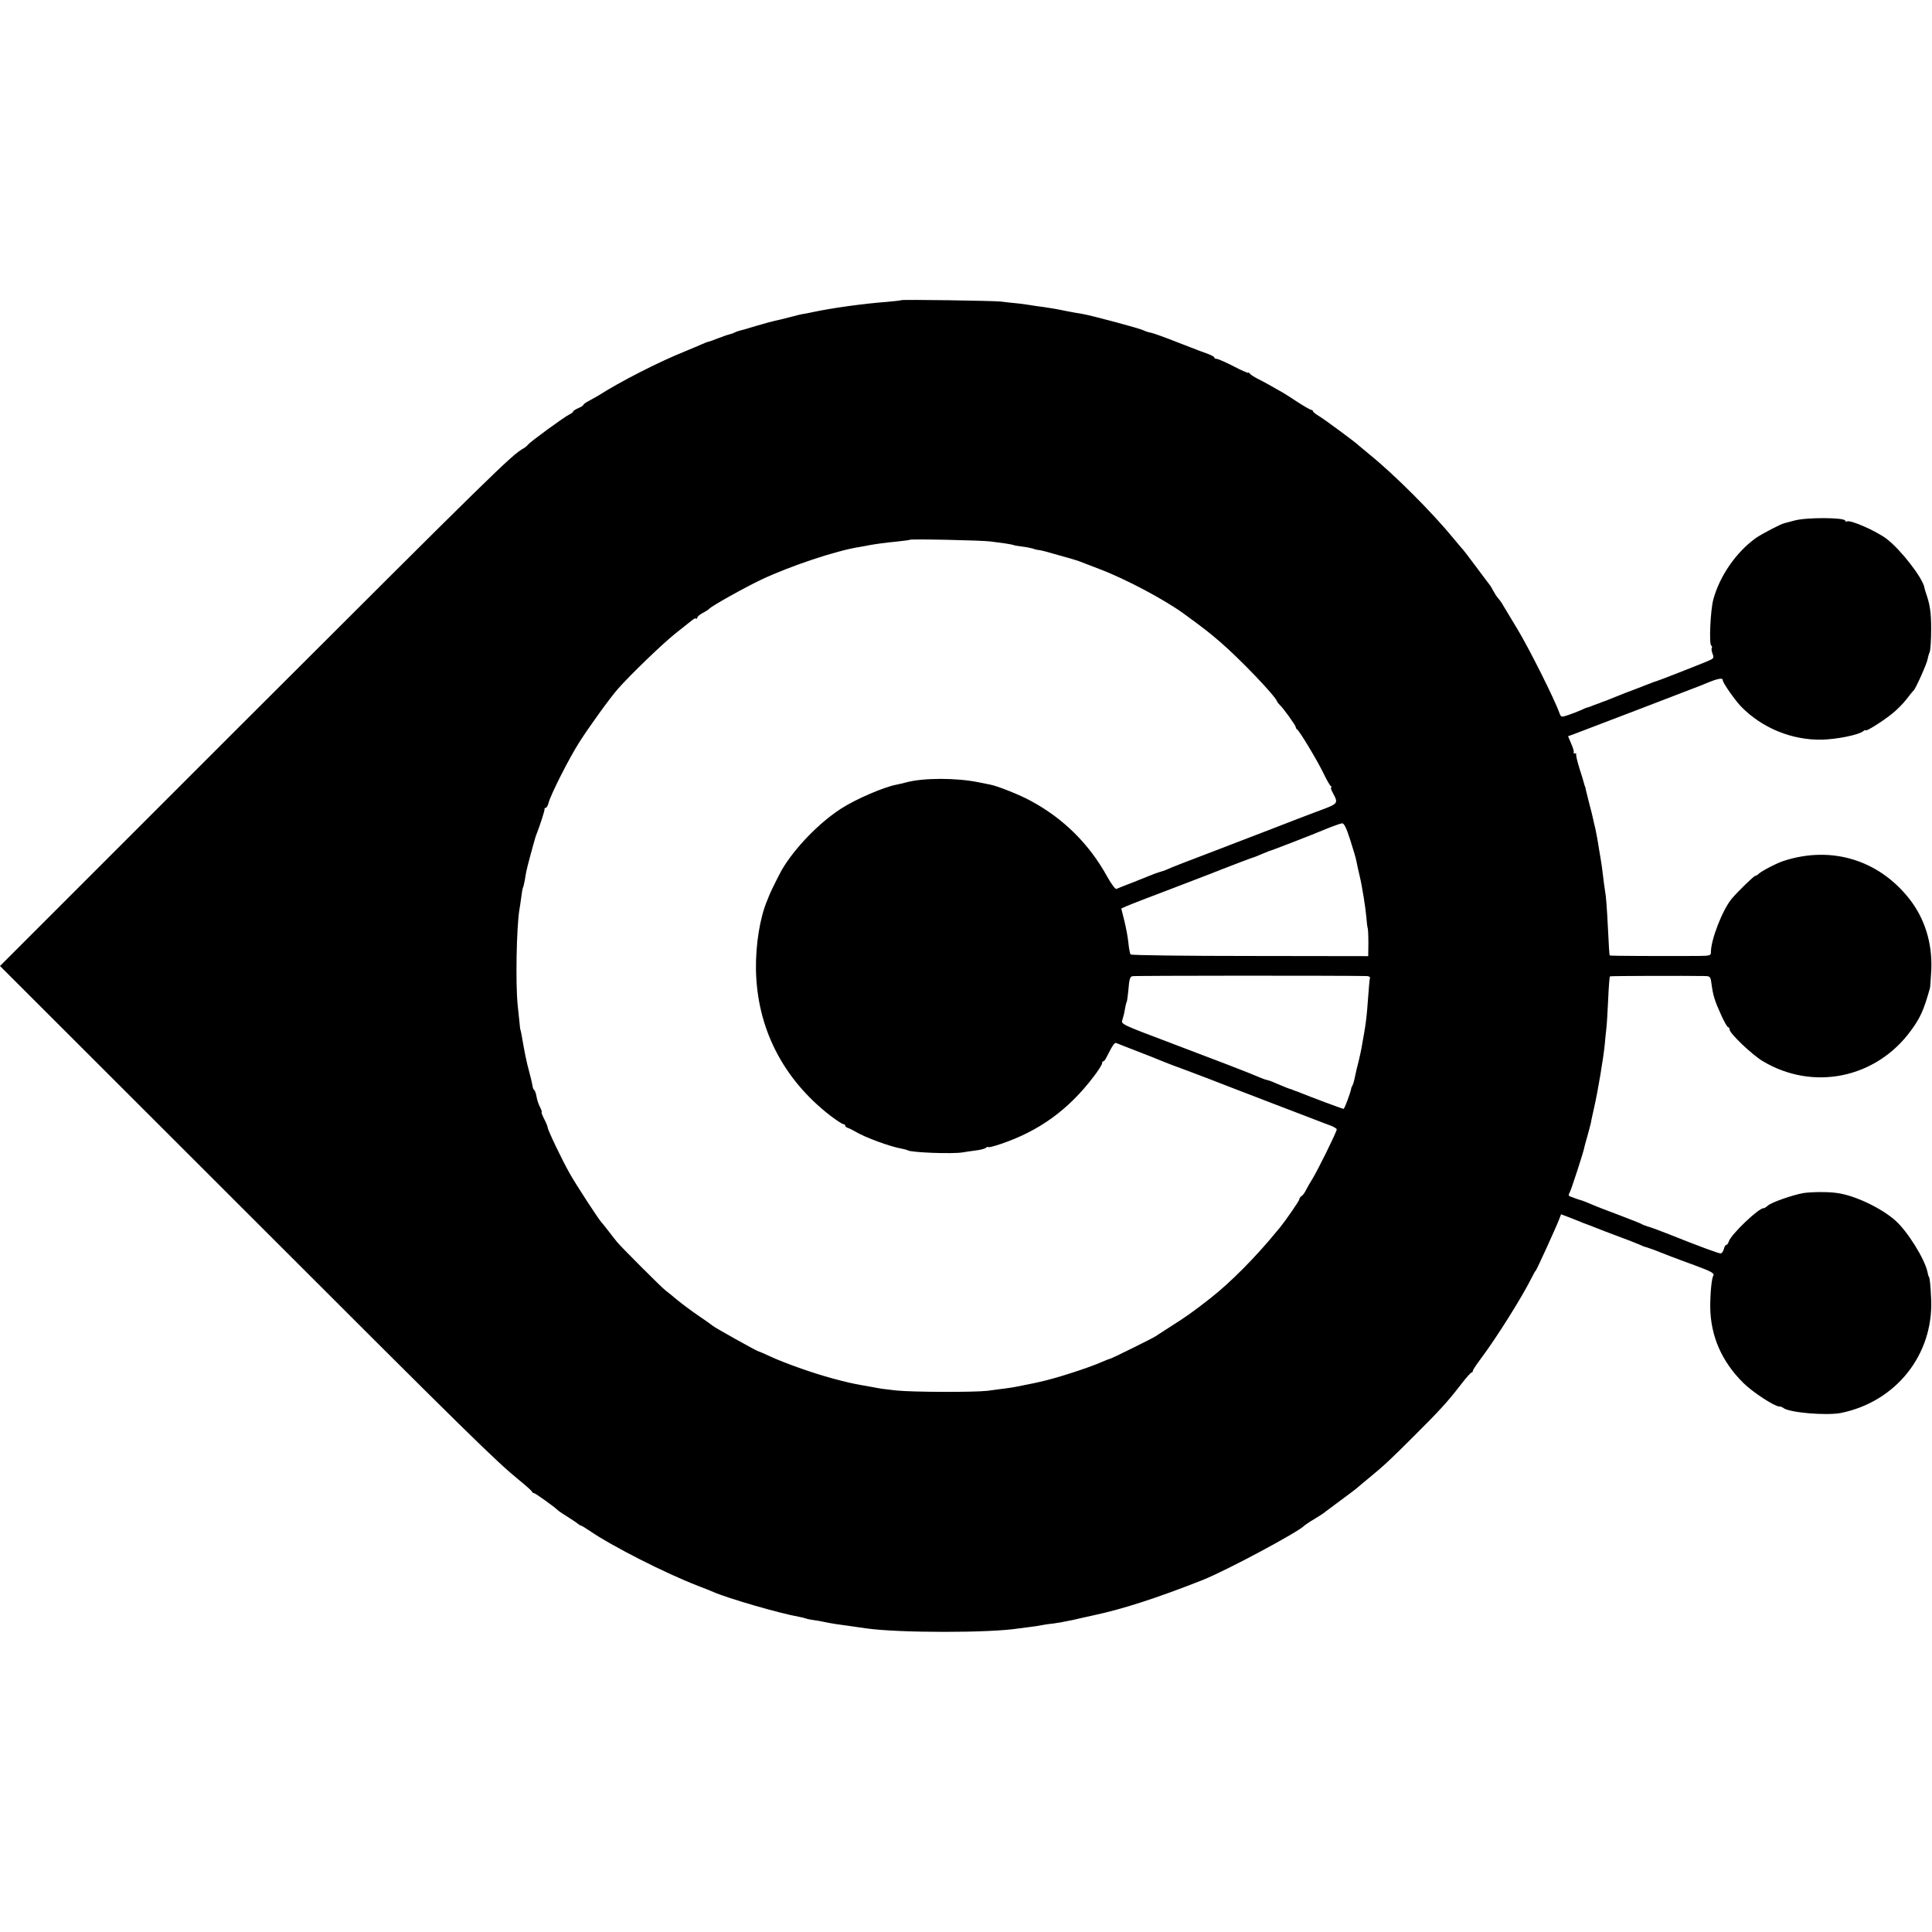
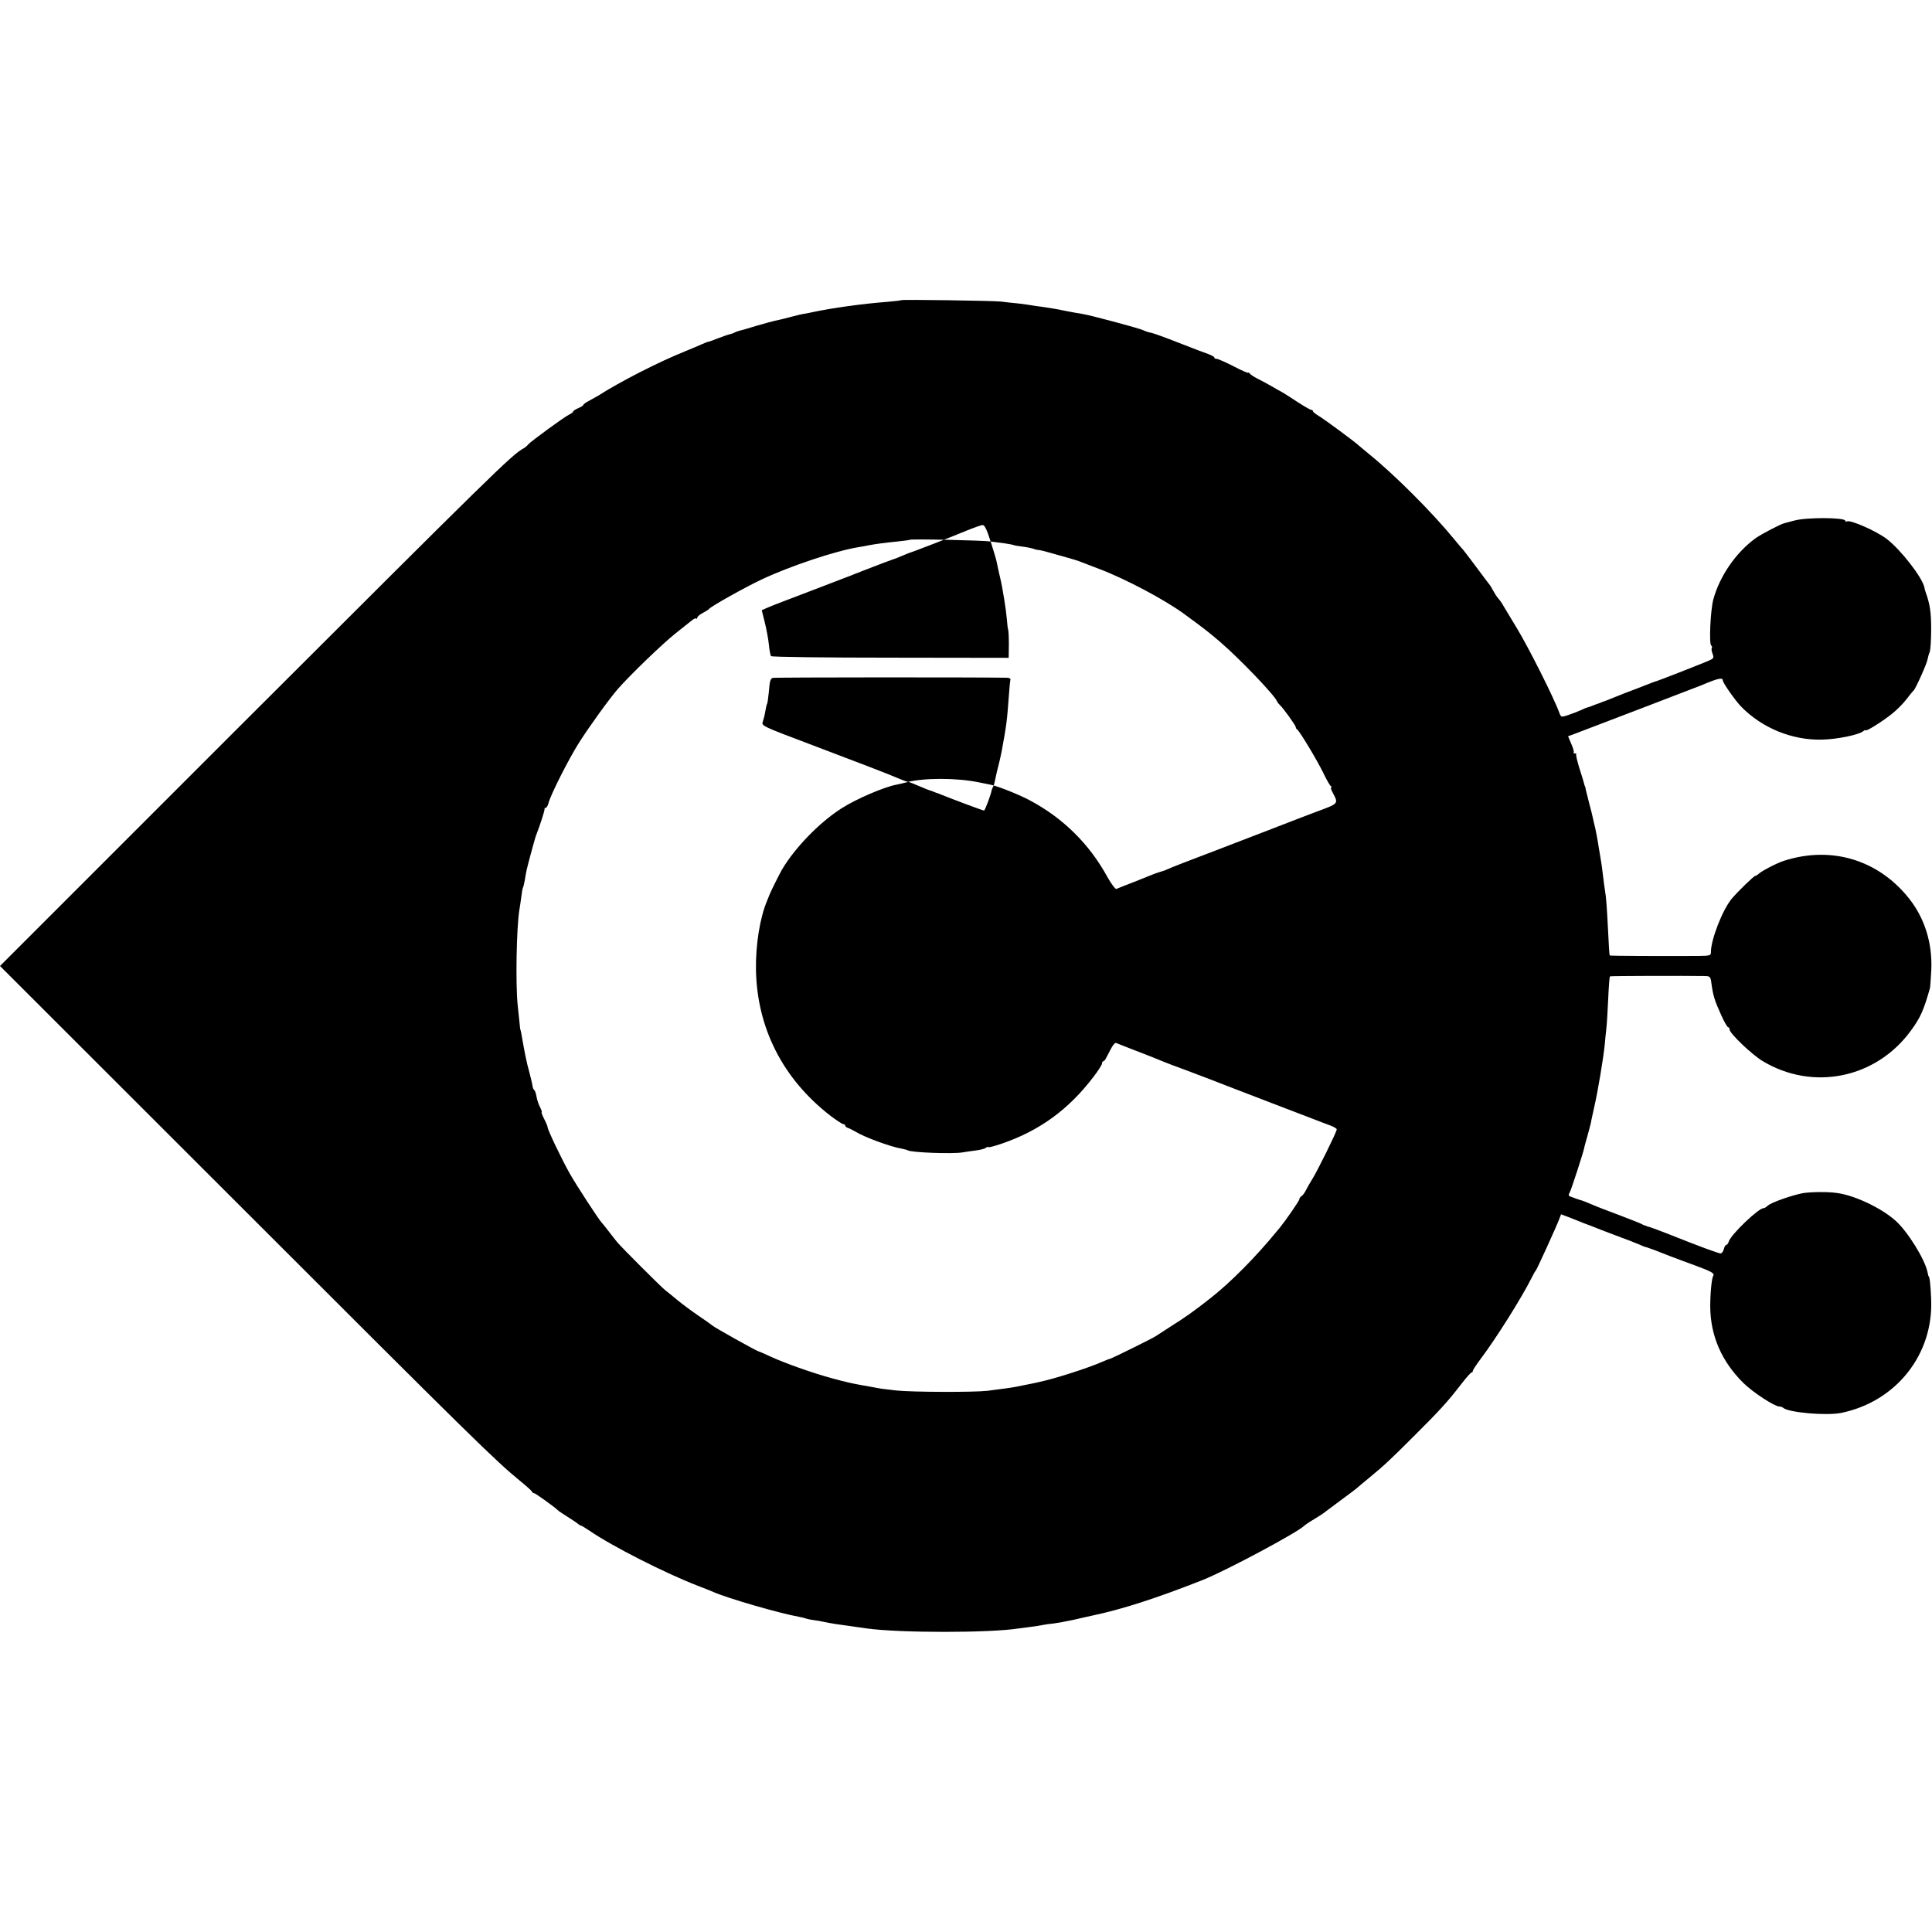
<svg xmlns="http://www.w3.org/2000/svg" version="1.0" width="1136pt" height="1136pt" viewBox="0 0 1136 1136" preserveAspectRatio="xMidYMid meet">
  <g transform="translate(0,1136) scale(0.1,-0.1)" fill="#000000" stroke="none">
-     <path d="M5299 9595 c-2 -2 -40 -6 -84 -10 -146 -11 -327 -37 -435 -60 -14 -3 -37 -8 -51 -10 -15 -2 -53 -11 -85 -20 -33 -9 -72 -18 -87 -21 -15 -3 -65 -17 -110 -30 -45 -14 -90 -27 -100 -29 -9 -2 -22 -7 -27 -10 -5 -3 -18 -8 -27 -10 -10 -2 -43 -13 -73 -25 -30 -12 -56 -21 -58 -20 -1 0 -17 -6 -35 -14 -17 -8 -61 -26 -97 -41 -157 -63 -384 -179 -515 -263 -11 -6 -35 -20 -52 -29 -18 -9 -33 -20 -33 -24 0 -3 -13 -12 -30 -19 -16 -7 -30 -16 -30 -20 0 -4 -10 -11 -22 -17 -27 -12 -228 -159 -243 -177 -5 -7 -17 -17 -26 -22 -71 -39 -172 -139 -1691 -1656 l-1388 -1388 1403 -1402 c1376 -1376 1511 -1508 1652 -1623 39 -32 72 -61 73 -66 2 -5 8 -9 13 -9 7 0 120 -81 139 -100 3 -3 14 -11 25 -18 58 -37 81 -52 92 -61 7 -6 15 -11 18 -11 4 0 25 -13 49 -29 133 -92 451 -253 641 -326 39 -15 79 -31 90 -36 87 -38 388 -125 500 -145 17 -3 37 -8 45 -11 8 -3 28 -7 44 -9 16 -2 40 -6 53 -9 58 -12 57 -12 259 -40 192 -27 727 -27 894 0 14 2 45 6 70 9 25 3 56 8 70 11 14 3 43 7 65 9 22 3 74 12 115 21 41 10 93 21 115 26 175 37 373 101 645 208 141 56 572 287 600 321 3 3 29 21 58 38 30 18 59 37 65 43 7 5 37 28 67 50 84 62 112 83 124 94 6 6 36 30 66 55 90 74 127 109 264 246 150 149 199 203 276 303 30 39 58 71 63 71 4 0 7 4 7 9 0 6 23 40 50 76 85 113 238 355 295 470 11 22 22 42 26 45 5 5 121 258 138 304 l10 26 48 -18 c27 -11 57 -23 68 -27 11 -5 22 -9 25 -10 13 -4 47 -18 65 -25 11 -5 65 -25 120 -46 55 -20 114 -43 132 -51 17 -8 37 -16 45 -17 7 -2 27 -9 43 -15 39 -16 127 -50 240 -91 97 -36 118 -47 109 -61 -10 -16 -18 -104 -18 -184 2 -171 67 -320 195 -447 56 -55 183 -138 211 -138 8 0 18 -4 23 -8 32 -28 253 -47 340 -30 324 66 544 344 530 668 -3 81 -9 135 -15 135 -1 0 -3 10 -6 23 -14 75 -117 241 -189 305 -83 74 -239 148 -342 162 -51 8 -149 7 -198 0 -60 -10 -187 -54 -209 -73 -10 -9 -21 -16 -25 -16 -26 5 -192 -153 -206 -196 -3 -11 -10 -20 -15 -20 -4 0 -11 -11 -14 -25 -4 -14 -12 -25 -19 -25 -13 0 -132 44 -297 110 -58 23 -112 43 -120 45 -8 2 -16 4 -17 5 -2 2 -6 3 -10 4 -5 1 -13 4 -19 8 -6 4 -64 27 -130 52 -65 24 -140 53 -167 65 -26 11 -51 21 -55 22 -4 1 -18 5 -32 10 -14 5 -31 12 -38 14 -10 4 -10 10 -2 24 10 19 78 228 85 261 1 8 9 35 16 60 7 25 14 50 15 55 1 6 3 12 4 15 1 3 3 12 5 21 1 10 10 48 18 85 22 95 55 292 63 374 2 25 6 65 9 90 3 25 8 104 11 175 3 72 8 132 10 134 2 3 438 4 560 2 29 -1 32 -4 37 -43 10 -73 18 -100 59 -190 17 -38 35 -68 39 -68 5 0 9 -6 9 -14 0 -22 131 -147 194 -185 296 -178 667 -102 872 179 56 76 76 122 112 250 2 8 5 58 8 110 6 156 -39 301 -131 417 -180 227 -456 311 -734 222 -42 -13 -130 -59 -149 -76 -7 -7 -17 -13 -21 -13 -8 0 -105 -94 -139 -135 -54 -65 -122 -240 -122 -313 0 -21 -5 -22 -77 -23 -228 -1 -516 0 -518 3 -2 2 -6 62 -9 133 -8 157 -12 211 -19 250 -3 17 -8 57 -12 90 -4 32 -8 66 -10 75 -1 8 -8 49 -15 90 -6 41 -16 91 -20 110 -5 19 -11 46 -14 60 -3 14 -12 52 -21 84 -8 33 -17 69 -20 80 -2 12 -4 21 -5 21 -1 0 -3 7 -5 15 -2 8 -14 50 -28 92 -13 42 -22 80 -19 83 3 3 -1 5 -8 5 -7 0 -11 3 -7 6 3 3 -3 26 -14 50 l-19 45 28 10 c103 39 741 283 757 290 96 41 125 47 125 28 0 -14 72 -117 108 -154 123 -126 299 -198 475 -194 88 2 217 28 243 50 8 6 14 9 14 5 0 -10 102 54 156 98 28 22 66 61 85 86 19 25 37 47 41 50 11 9 79 160 82 184 2 11 7 30 12 41 5 11 9 72 9 135 0 102 -7 147 -33 220 -3 8 -6 20 -7 27 -13 59 -139 221 -221 284 -62 47 -216 115 -235 103 -5 -3 -9 -1 -9 4 0 20 -232 21 -300 1 -25 -7 -50 -13 -57 -15 -19 -3 -135 -64 -168 -87 -115 -82 -213 -222 -251 -362 -17 -64 -26 -263 -12 -271 5 -3 6 -9 3 -14 -3 -5 -1 -20 5 -35 9 -25 7 -27 -33 -44 -50 -21 -290 -115 -297 -116 -3 0 -32 -11 -65 -24 -33 -13 -87 -34 -120 -46 -33 -13 -73 -29 -90 -36 -16 -7 -33 -13 -37 -14 -5 -2 -10 -4 -13 -5 -3 -1 -8 -3 -12 -5 -5 -1 -21 -7 -36 -13 -16 -7 -31 -12 -34 -12 -3 0 -19 -7 -36 -15 -18 -8 -51 -21 -75 -29 -43 -14 -43 -14 -53 12 -29 82 -179 381 -248 495 -37 62 -74 123 -82 136 -7 14 -21 33 -30 43 -9 10 -22 31 -30 46 -8 15 -16 29 -19 32 -3 3 -38 50 -79 105 -41 55 -77 102 -80 105 -4 3 -26 30 -51 60 -126 154 -348 377 -500 500 -30 25 -57 47 -60 50 -11 13 -207 158 -237 175 -18 11 -33 23 -33 27 0 4 -4 8 -10 8 -5 0 -42 21 -82 47 -40 27 -82 53 -93 59 -11 6 -38 21 -60 34 -22 13 -58 32 -80 43 -22 11 -43 25 -47 31 -4 6 -8 8 -8 4 0 -3 -39 13 -86 38 -47 24 -92 44 -100 44 -8 0 -14 3 -14 8 0 4 -15 12 -32 19 -18 6 -97 36 -176 67 -78 31 -153 58 -166 60 -14 2 -33 9 -43 14 -21 11 -312 89 -358 96 -16 2 -64 11 -105 19 -41 9 -97 18 -125 22 -27 3 -59 8 -70 10 -11 2 -47 7 -80 11 -33 3 -78 8 -100 11 -51 5 -581 13 -586 8z m526 -1419 c22 -3 60 -8 84 -11 25 -4 47 -8 51 -10 3 -2 27 -6 52 -9 25 -3 53 -9 63 -12 9 -4 24 -8 33 -8 10 -1 37 -8 62 -15 109 -30 156 -44 175 -51 11 -4 65 -25 120 -46 153 -58 381 -179 495 -262 121 -88 152 -113 215 -167 114 -98 322 -315 334 -349 2 -6 10 -15 16 -21 17 -14 96 -123 94 -131 0 -4 3 -10 8 -13 14 -9 116 -178 154 -256 18 -38 38 -73 44 -77 5 -4 7 -8 2 -8 -4 0 0 -15 10 -32 34 -65 36 -62 -102 -113 -67 -25 -107 -41 -255 -98 -36 -14 -184 -71 -330 -127 -146 -55 -274 -105 -285 -111 -12 -6 -27 -11 -35 -13 -8 -2 -26 -8 -40 -13 -14 -6 -68 -27 -120 -48 -52 -20 -100 -39 -106 -42 -6 -2 -30 30 -53 71 -105 192 -258 344 -452 448 -62 34 -190 85 -234 94 -11 2 -42 8 -70 14 -131 27 -325 27 -425 0 -19 -5 -44 -11 -55 -13 -74 -13 -242 -85 -330 -142 -130 -84 -273 -232 -348 -360 -15 -26 -67 -131 -72 -145 -1 -3 -7 -18 -14 -35 -43 -101 -68 -260 -66 -406 6 -344 158 -642 436 -858 37 -28 72 -51 78 -51 6 0 11 -4 11 -9 0 -5 8 -11 18 -14 9 -3 28 -13 42 -21 54 -33 206 -89 272 -100 15 -3 31 -7 36 -10 21 -13 263 -22 322 -12 14 3 47 7 75 11 27 3 54 10 61 15 6 6 13 8 16 5 2 -3 36 6 74 19 225 76 398 202 545 396 27 35 49 70 49 77 0 7 3 13 8 13 4 0 12 10 18 23 36 71 47 88 58 84 6 -3 43 -17 81 -32 115 -44 169 -66 190 -75 11 -5 76 -30 145 -55 69 -26 175 -66 235 -90 61 -23 178 -68 260 -100 83 -32 188 -72 235 -90 47 -18 100 -39 118 -45 17 -7 32 -16 32 -21 0 -14 -115 -247 -145 -294 -14 -22 -30 -51 -37 -65 -7 -14 -18 -29 -25 -33 -7 -4 -13 -13 -13 -19 0 -8 -77 -120 -114 -166 -6 -7 -15 -18 -21 -25 -122 -149 -270 -298 -386 -389 -103 -81 -150 -114 -239 -170 -41 -26 -79 -51 -85 -55 -13 -10 -262 -133 -269 -133 -4 0 -25 -9 -49 -19 -71 -32 -275 -98 -362 -116 -11 -3 -31 -7 -45 -10 -14 -3 -36 -7 -50 -10 -14 -3 -36 -7 -50 -10 -25 -5 -59 -9 -165 -23 -79 -9 -440 -8 -535 2 -81 9 -88 10 -140 20 -19 3 -47 8 -62 11 -65 12 -88 17 -177 41 -111 30 -281 90 -366 130 -33 15 -62 28 -65 28 -11 2 -255 138 -270 151 -8 7 -46 34 -85 60 -38 26 -92 66 -120 89 -27 23 -61 50 -75 61 -25 20 -247 242 -280 280 -9 11 -32 40 -51 65 -19 25 -37 47 -40 50 -13 11 -149 219 -189 290 -47 83 -130 257 -130 272 0 5 -9 27 -20 48 -11 22 -18 40 -15 40 3 0 -1 13 -9 29 -9 16 -18 44 -21 62 -3 18 -9 36 -13 39 -4 3 -8 10 -9 16 -5 29 -13 62 -23 99 -13 46 -26 109 -44 215 -3 14 -5 25 -6 25 -1 0 -3 18 -5 40 -2 22 -7 69 -11 105 -13 125 -7 457 10 560 3 14 7 47 11 74 3 27 8 53 10 57 3 4 7 24 11 44 8 50 9 57 34 150 12 44 23 85 25 90 1 6 5 17 8 25 24 62 51 146 49 153 -1 4 2 7 7 7 5 0 12 12 16 27 11 47 121 264 181 358 62 97 179 259 228 315 77 87 259 262 336 324 47 37 92 73 102 81 9 7 19 11 22 8 3 -4 6 -1 6 5 0 6 15 19 33 28 17 9 34 20 37 24 10 14 206 124 305 171 171 81 442 171 575 192 19 3 46 8 60 11 43 8 97 15 167 22 37 4 70 8 72 10 6 6 431 -3 476 -10z m2114 -1754 c17 -54 34 -109 36 -123 5 -25 11 -54 20 -91 14 -57 35 -190 39 -241 2 -30 6 -59 8 -64 2 -4 4 -43 4 -86 l-1 -79 -694 1 c-382 0 -698 4 -703 9 -4 4 -10 35 -13 67 -3 32 -14 91 -24 131 l-18 72 36 16 c20 9 135 53 256 99 121 46 229 88 240 92 11 5 22 9 25 10 3 1 14 5 25 10 86 34 196 75 199 75 2 0 21 8 42 17 22 9 41 17 44 18 9 1 255 96 335 130 44 18 87 33 96 34 12 1 25 -25 48 -97z m98 -801 c13 -1 21 -6 18 -13 -2 -7 -6 -49 -9 -93 -11 -149 -13 -166 -41 -320 -2 -11 -8 -40 -14 -65 -13 -51 -18 -72 -27 -115 -3 -16 -9 -34 -13 -40 -3 -5 -6 -12 -6 -15 -3 -22 -39 -120 -45 -120 -7 0 -191 69 -255 95 -11 5 -23 9 -27 10 -5 2 -10 4 -13 5 -3 1 -8 3 -12 5 -11 2 -40 14 -92 36 -24 11 -48 19 -52 19 -5 0 -28 9 -52 19 -37 17 -245 97 -507 196 -302 114 -300 113 -290 140 4 12 11 39 14 59 4 21 8 42 11 45 2 4 6 32 9 62 6 71 9 83 23 89 9 4 1227 4 1380 1z" />
+     <path d="M5299 9595 c-2 -2 -40 -6 -84 -10 -146 -11 -327 -37 -435 -60 -14 -3 -37 -8 -51 -10 -15 -2 -53 -11 -85 -20 -33 -9 -72 -18 -87 -21 -15 -3 -65 -17 -110 -30 -45 -14 -90 -27 -100 -29 -9 -2 -22 -7 -27 -10 -5 -3 -18 -8 -27 -10 -10 -2 -43 -13 -73 -25 -30 -12 -56 -21 -58 -20 -1 0 -17 -6 -35 -14 -17 -8 -61 -26 -97 -41 -157 -63 -384 -179 -515 -263 -11 -6 -35 -20 -52 -29 -18 -9 -33 -20 -33 -24 0 -3 -13 -12 -30 -19 -16 -7 -30 -16 -30 -20 0 -4 -10 -11 -22 -17 -27 -12 -228 -159 -243 -177 -5 -7 -17 -17 -26 -22 -71 -39 -172 -139 -1691 -1656 l-1388 -1388 1403 -1402 c1376 -1376 1511 -1508 1652 -1623 39 -32 72 -61 73 -66 2 -5 8 -9 13 -9 7 0 120 -81 139 -100 3 -3 14 -11 25 -18 58 -37 81 -52 92 -61 7 -6 15 -11 18 -11 4 0 25 -13 49 -29 133 -92 451 -253 641 -326 39 -15 79 -31 90 -36 87 -38 388 -125 500 -145 17 -3 37 -8 45 -11 8 -3 28 -7 44 -9 16 -2 40 -6 53 -9 58 -12 57 -12 259 -40 192 -27 727 -27 894 0 14 2 45 6 70 9 25 3 56 8 70 11 14 3 43 7 65 9 22 3 74 12 115 21 41 10 93 21 115 26 175 37 373 101 645 208 141 56 572 287 600 321 3 3 29 21 58 38 30 18 59 37 65 43 7 5 37 28 67 50 84 62 112 83 124 94 6 6 36 30 66 55 90 74 127 109 264 246 150 149 199 203 276 303 30 39 58 71 63 71 4 0 7 4 7 9 0 6 23 40 50 76 85 113 238 355 295 470 11 22 22 42 26 45 5 5 121 258 138 304 l10 26 48 -18 c27 -11 57 -23 68 -27 11 -5 22 -9 25 -10 13 -4 47 -18 65 -25 11 -5 65 -25 120 -46 55 -20 114 -43 132 -51 17 -8 37 -16 45 -17 7 -2 27 -9 43 -15 39 -16 127 -50 240 -91 97 -36 118 -47 109 -61 -10 -16 -18 -104 -18 -184 2 -171 67 -320 195 -447 56 -55 183 -138 211 -138 8 0 18 -4 23 -8 32 -28 253 -47 340 -30 324 66 544 344 530 668 -3 81 -9 135 -15 135 -1 0 -3 10 -6 23 -14 75 -117 241 -189 305 -83 74 -239 148 -342 162 -51 8 -149 7 -198 0 -60 -10 -187 -54 -209 -73 -10 -9 -21 -16 -25 -16 -26 5 -192 -153 -206 -196 -3 -11 -10 -20 -15 -20 -4 0 -11 -11 -14 -25 -4 -14 -12 -25 -19 -25 -13 0 -132 44 -297 110 -58 23 -112 43 -120 45 -8 2 -16 4 -17 5 -2 2 -6 3 -10 4 -5 1 -13 4 -19 8 -6 4 -64 27 -130 52 -65 24 -140 53 -167 65 -26 11 -51 21 -55 22 -4 1 -18 5 -32 10 -14 5 -31 12 -38 14 -10 4 -10 10 -2 24 10 19 78 228 85 261 1 8 9 35 16 60 7 25 14 50 15 55 1 6 3 12 4 15 1 3 3 12 5 21 1 10 10 48 18 85 22 95 55 292 63 374 2 25 6 65 9 90 3 25 8 104 11 175 3 72 8 132 10 134 2 3 438 4 560 2 29 -1 32 -4 37 -43 10 -73 18 -100 59 -190 17 -38 35 -68 39 -68 5 0 9 -6 9 -14 0 -22 131 -147 194 -185 296 -178 667 -102 872 179 56 76 76 122 112 250 2 8 5 58 8 110 6 156 -39 301 -131 417 -180 227 -456 311 -734 222 -42 -13 -130 -59 -149 -76 -7 -7 -17 -13 -21 -13 -8 0 -105 -94 -139 -135 -54 -65 -122 -240 -122 -313 0 -21 -5 -22 -77 -23 -228 -1 -516 0 -518 3 -2 2 -6 62 -9 133 -8 157 -12 211 -19 250 -3 17 -8 57 -12 90 -4 32 -8 66 -10 75 -1 8 -8 49 -15 90 -6 41 -16 91 -20 110 -5 19 -11 46 -14 60 -3 14 -12 52 -21 84 -8 33 -17 69 -20 80 -2 12 -4 21 -5 21 -1 0 -3 7 -5 15 -2 8 -14 50 -28 92 -13 42 -22 80 -19 83 3 3 -1 5 -8 5 -7 0 -11 3 -7 6 3 3 -3 26 -14 50 l-19 45 28 10 c103 39 741 283 757 290 96 41 125 47 125 28 0 -14 72 -117 108 -154 123 -126 299 -198 475 -194 88 2 217 28 243 50 8 6 14 9 14 5 0 -10 102 54 156 98 28 22 66 61 85 86 19 25 37 47 41 50 11 9 79 160 82 184 2 11 7 30 12 41 5 11 9 72 9 135 0 102 -7 147 -33 220 -3 8 -6 20 -7 27 -13 59 -139 221 -221 284 -62 47 -216 115 -235 103 -5 -3 -9 -1 -9 4 0 20 -232 21 -300 1 -25 -7 -50 -13 -57 -15 -19 -3 -135 -64 -168 -87 -115 -82 -213 -222 -251 -362 -17 -64 -26 -263 -12 -271 5 -3 6 -9 3 -14 -3 -5 -1 -20 5 -35 9 -25 7 -27 -33 -44 -50 -21 -290 -115 -297 -116 -3 0 -32 -11 -65 -24 -33 -13 -87 -34 -120 -46 -33 -13 -73 -29 -90 -36 -16 -7 -33 -13 -37 -14 -5 -2 -10 -4 -13 -5 -3 -1 -8 -3 -12 -5 -5 -1 -21 -7 -36 -13 -16 -7 -31 -12 -34 -12 -3 0 -19 -7 -36 -15 -18 -8 -51 -21 -75 -29 -43 -14 -43 -14 -53 12 -29 82 -179 381 -248 495 -37 62 -74 123 -82 136 -7 14 -21 33 -30 43 -9 10 -22 31 -30 46 -8 15 -16 29 -19 32 -3 3 -38 50 -79 105 -41 55 -77 102 -80 105 -4 3 -26 30 -51 60 -126 154 -348 377 -500 500 -30 25 -57 47 -60 50 -11 13 -207 158 -237 175 -18 11 -33 23 -33 27 0 4 -4 8 -10 8 -5 0 -42 21 -82 47 -40 27 -82 53 -93 59 -11 6 -38 21 -60 34 -22 13 -58 32 -80 43 -22 11 -43 25 -47 31 -4 6 -8 8 -8 4 0 -3 -39 13 -86 38 -47 24 -92 44 -100 44 -8 0 -14 3 -14 8 0 4 -15 12 -32 19 -18 6 -97 36 -176 67 -78 31 -153 58 -166 60 -14 2 -33 9 -43 14 -21 11 -312 89 -358 96 -16 2 -64 11 -105 19 -41 9 -97 18 -125 22 -27 3 -59 8 -70 10 -11 2 -47 7 -80 11 -33 3 -78 8 -100 11 -51 5 -581 13 -586 8z m526 -1419 c22 -3 60 -8 84 -11 25 -4 47 -8 51 -10 3 -2 27 -6 52 -9 25 -3 53 -9 63 -12 9 -4 24 -8 33 -8 10 -1 37 -8 62 -15 109 -30 156 -44 175 -51 11 -4 65 -25 120 -46 153 -58 381 -179 495 -262 121 -88 152 -113 215 -167 114 -98 322 -315 334 -349 2 -6 10 -15 16 -21 17 -14 96 -123 94 -131 0 -4 3 -10 8 -13 14 -9 116 -178 154 -256 18 -38 38 -73 44 -77 5 -4 7 -8 2 -8 -4 0 0 -15 10 -32 34 -65 36 -62 -102 -113 -67 -25 -107 -41 -255 -98 -36 -14 -184 -71 -330 -127 -146 -55 -274 -105 -285 -111 -12 -6 -27 -11 -35 -13 -8 -2 -26 -8 -40 -13 -14 -6 -68 -27 -120 -48 -52 -20 -100 -39 -106 -42 -6 -2 -30 30 -53 71 -105 192 -258 344 -452 448 -62 34 -190 85 -234 94 -11 2 -42 8 -70 14 -131 27 -325 27 -425 0 -19 -5 -44 -11 -55 -13 -74 -13 -242 -85 -330 -142 -130 -84 -273 -232 -348 -360 -15 -26 -67 -131 -72 -145 -1 -3 -7 -18 -14 -35 -43 -101 -68 -260 -66 -406 6 -344 158 -642 436 -858 37 -28 72 -51 78 -51 6 0 11 -4 11 -9 0 -5 8 -11 18 -14 9 -3 28 -13 42 -21 54 -33 206 -89 272 -100 15 -3 31 -7 36 -10 21 -13 263 -22 322 -12 14 3 47 7 75 11 27 3 54 10 61 15 6 6 13 8 16 5 2 -3 36 6 74 19 225 76 398 202 545 396 27 35 49 70 49 77 0 7 3 13 8 13 4 0 12 10 18 23 36 71 47 88 58 84 6 -3 43 -17 81 -32 115 -44 169 -66 190 -75 11 -5 76 -30 145 -55 69 -26 175 -66 235 -90 61 -23 178 -68 260 -100 83 -32 188 -72 235 -90 47 -18 100 -39 118 -45 17 -7 32 -16 32 -21 0 -14 -115 -247 -145 -294 -14 -22 -30 -51 -37 -65 -7 -14 -18 -29 -25 -33 -7 -4 -13 -13 -13 -19 0 -8 -77 -120 -114 -166 -6 -7 -15 -18 -21 -25 -122 -149 -270 -298 -386 -389 -103 -81 -150 -114 -239 -170 -41 -26 -79 -51 -85 -55 -13 -10 -262 -133 -269 -133 -4 0 -25 -9 -49 -19 -71 -32 -275 -98 -362 -116 -11 -3 -31 -7 -45 -10 -14 -3 -36 -7 -50 -10 -14 -3 -36 -7 -50 -10 -25 -5 -59 -9 -165 -23 -79 -9 -440 -8 -535 2 -81 9 -88 10 -140 20 -19 3 -47 8 -62 11 -65 12 -88 17 -177 41 -111 30 -281 90 -366 130 -33 15 -62 28 -65 28 -11 2 -255 138 -270 151 -8 7 -46 34 -85 60 -38 26 -92 66 -120 89 -27 23 -61 50 -75 61 -25 20 -247 242 -280 280 -9 11 -32 40 -51 65 -19 25 -37 47 -40 50 -13 11 -149 219 -189 290 -47 83 -130 257 -130 272 0 5 -9 27 -20 48 -11 22 -18 40 -15 40 3 0 -1 13 -9 29 -9 16 -18 44 -21 62 -3 18 -9 36 -13 39 -4 3 -8 10 -9 16 -5 29 -13 62 -23 99 -13 46 -26 109 -44 215 -3 14 -5 25 -6 25 -1 0 -3 18 -5 40 -2 22 -7 69 -11 105 -13 125 -7 457 10 560 3 14 7 47 11 74 3 27 8 53 10 57 3 4 7 24 11 44 8 50 9 57 34 150 12 44 23 85 25 90 1 6 5 17 8 25 24 62 51 146 49 153 -1 4 2 7 7 7 5 0 12 12 16 27 11 47 121 264 181 358 62 97 179 259 228 315 77 87 259 262 336 324 47 37 92 73 102 81 9 7 19 11 22 8 3 -4 6 -1 6 5 0 6 15 19 33 28 17 9 34 20 37 24 10 14 206 124 305 171 171 81 442 171 575 192 19 3 46 8 60 11 43 8 97 15 167 22 37 4 70 8 72 10 6 6 431 -3 476 -10z c17 -54 34 -109 36 -123 5 -25 11 -54 20 -91 14 -57 35 -190 39 -241 2 -30 6 -59 8 -64 2 -4 4 -43 4 -86 l-1 -79 -694 1 c-382 0 -698 4 -703 9 -4 4 -10 35 -13 67 -3 32 -14 91 -24 131 l-18 72 36 16 c20 9 135 53 256 99 121 46 229 88 240 92 11 5 22 9 25 10 3 1 14 5 25 10 86 34 196 75 199 75 2 0 21 8 42 17 22 9 41 17 44 18 9 1 255 96 335 130 44 18 87 33 96 34 12 1 25 -25 48 -97z m98 -801 c13 -1 21 -6 18 -13 -2 -7 -6 -49 -9 -93 -11 -149 -13 -166 -41 -320 -2 -11 -8 -40 -14 -65 -13 -51 -18 -72 -27 -115 -3 -16 -9 -34 -13 -40 -3 -5 -6 -12 -6 -15 -3 -22 -39 -120 -45 -120 -7 0 -191 69 -255 95 -11 5 -23 9 -27 10 -5 2 -10 4 -13 5 -3 1 -8 3 -12 5 -11 2 -40 14 -92 36 -24 11 -48 19 -52 19 -5 0 -28 9 -52 19 -37 17 -245 97 -507 196 -302 114 -300 113 -290 140 4 12 11 39 14 59 4 21 8 42 11 45 2 4 6 32 9 62 6 71 9 83 23 89 9 4 1227 4 1380 1z" />
  </g>
</svg>